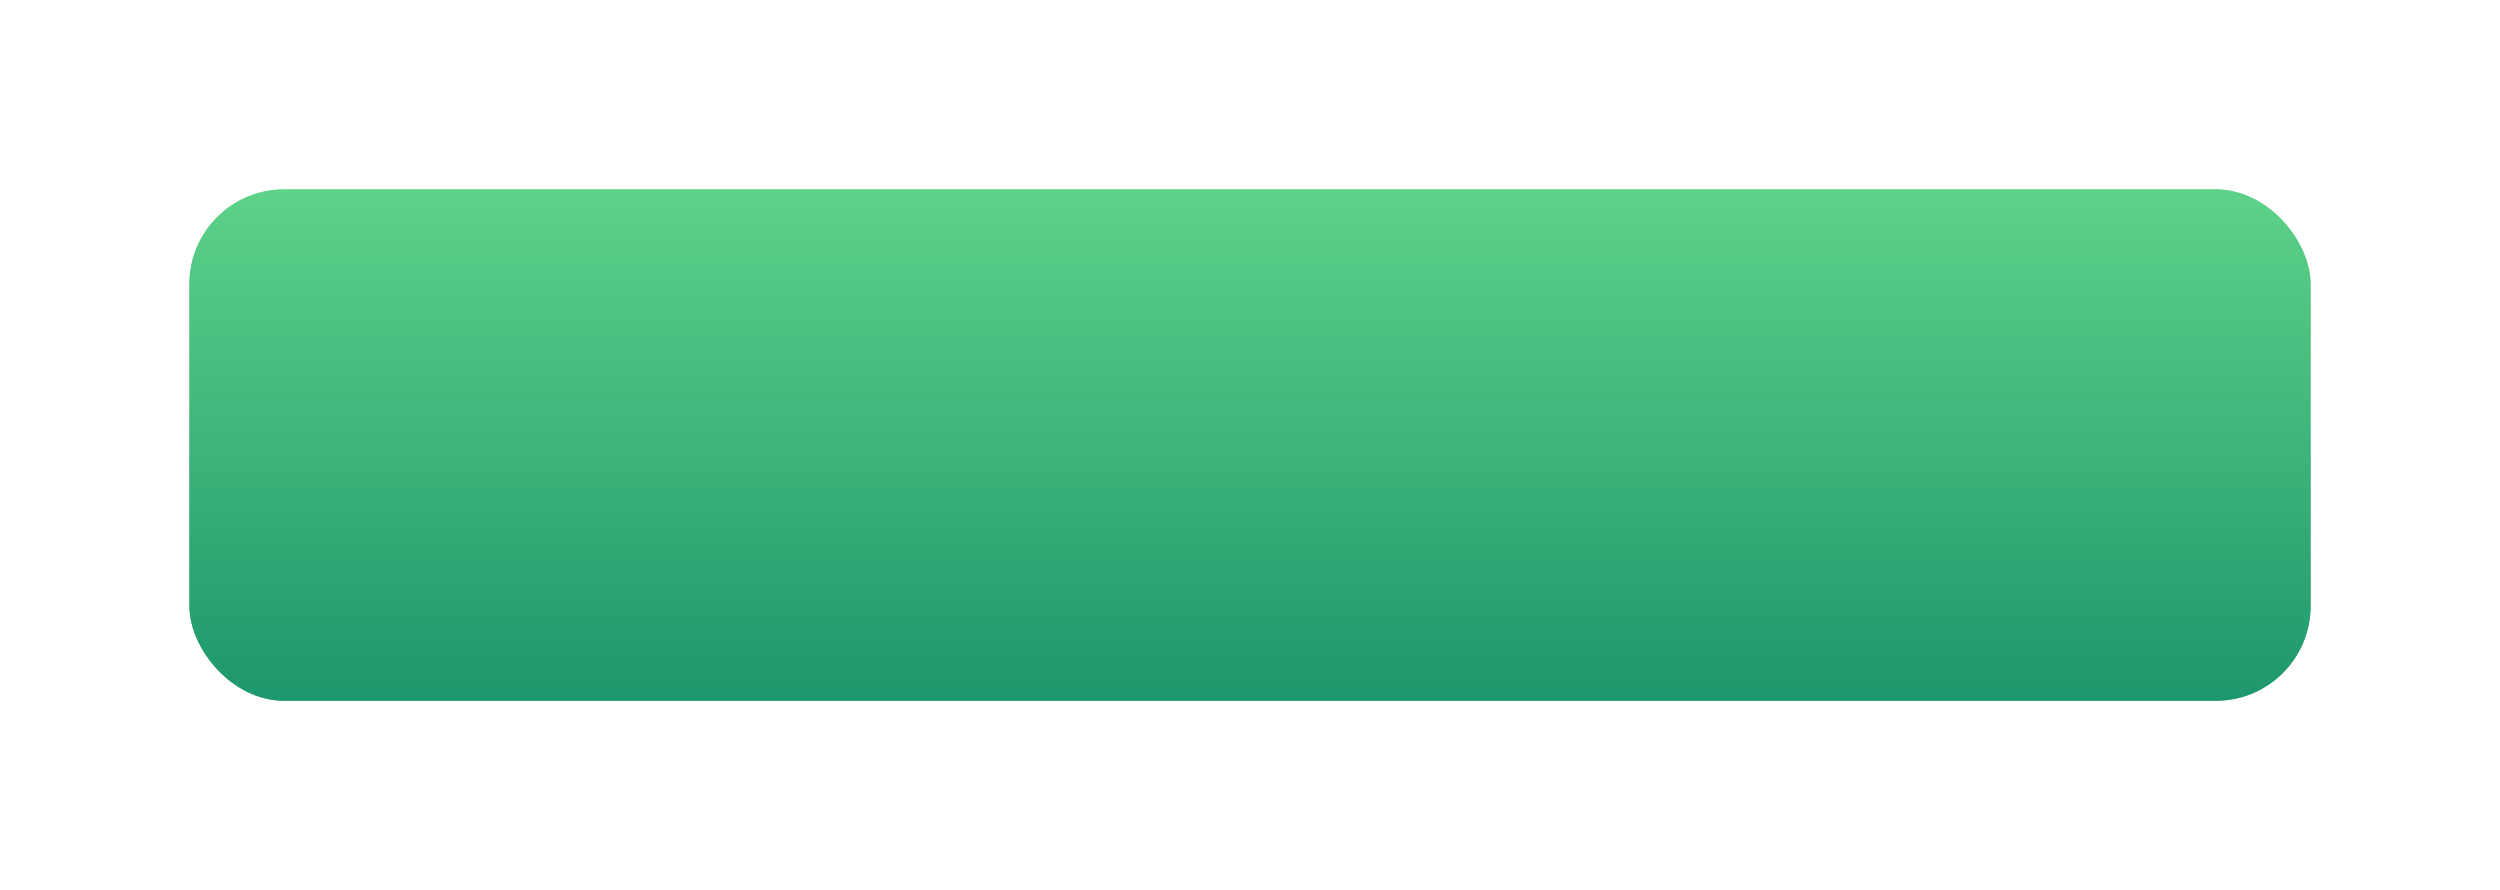
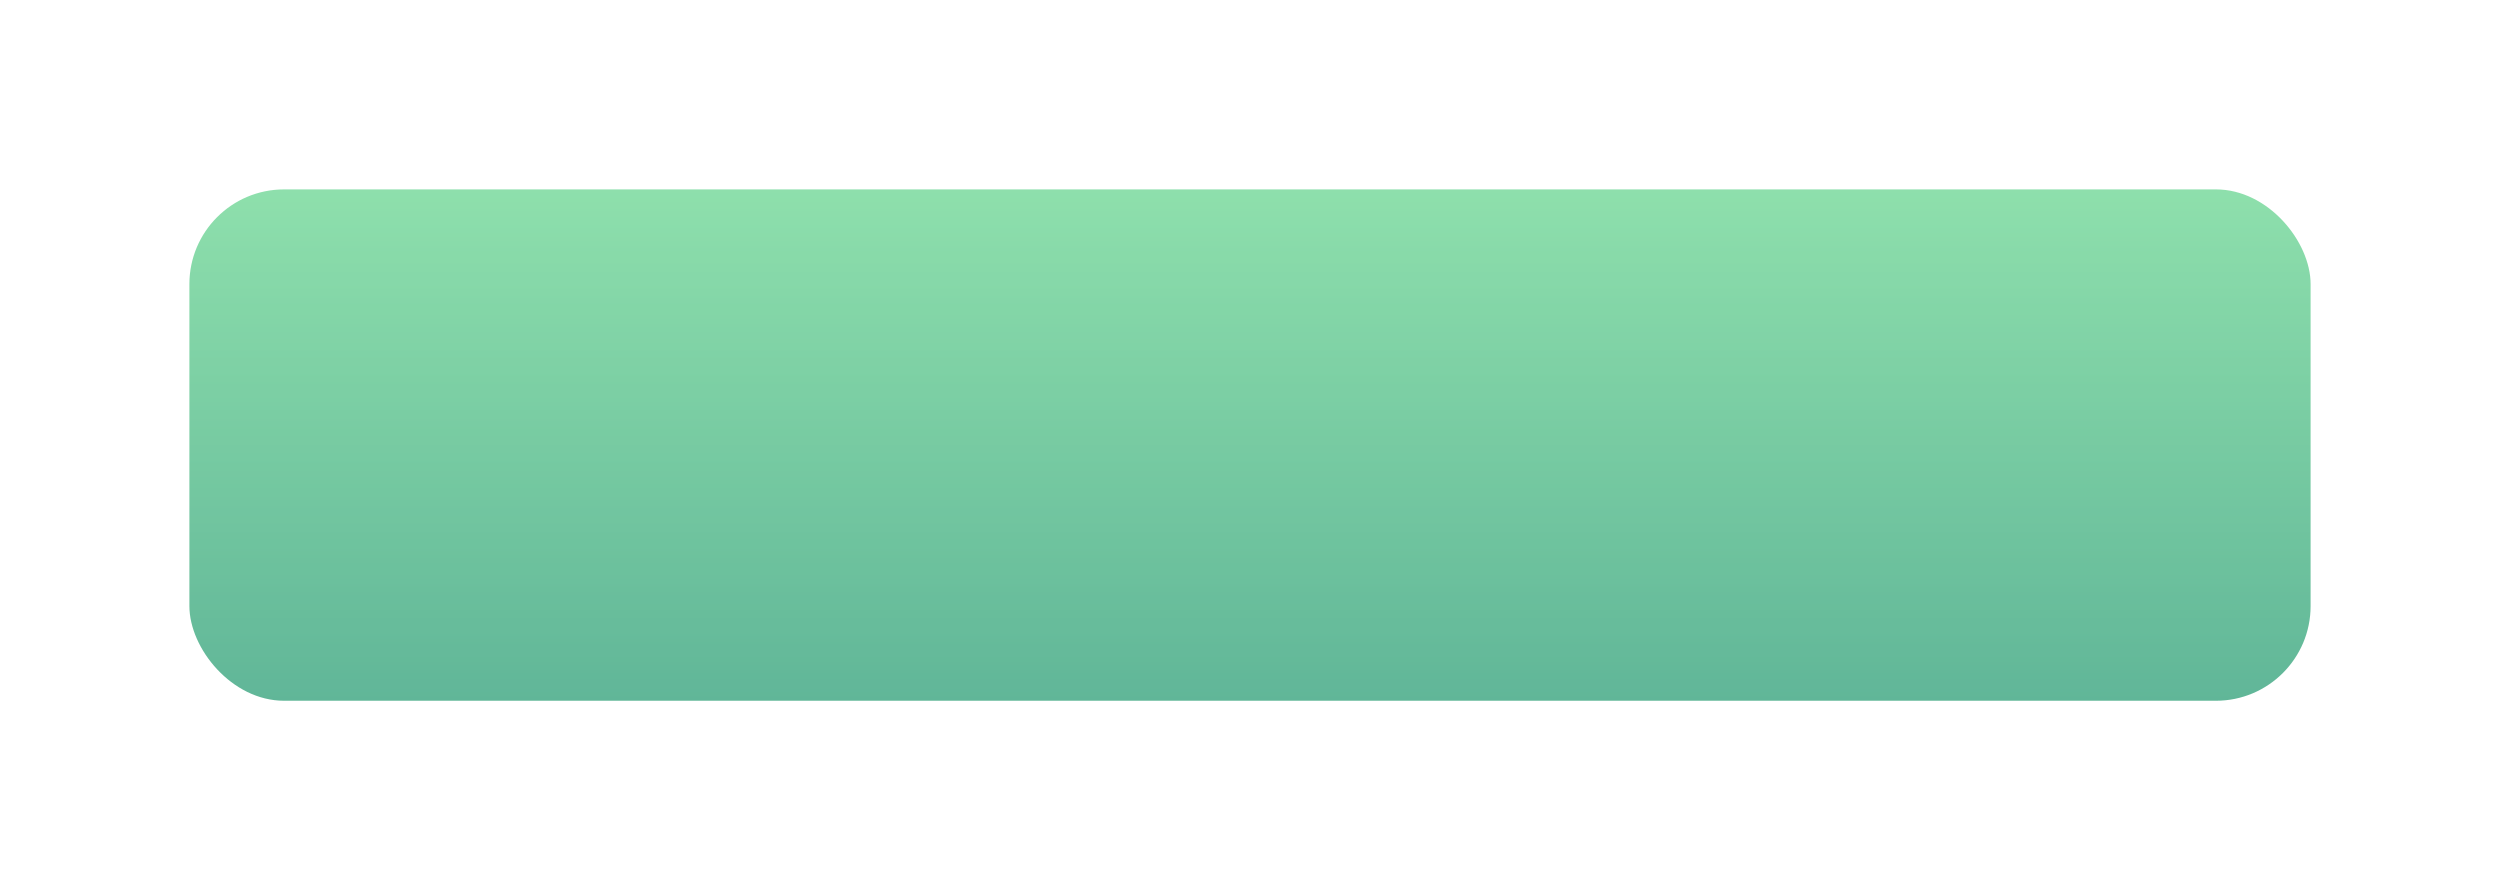
<svg xmlns="http://www.w3.org/2000/svg" width="264" height="94" viewBox="0 0 264 94" fill="none">
  <g opacity="0.7" filter="url(#filter0_f)">
    <rect x="20" y="20" width="224" height="54" rx="10" fill="url(#paint0_linear)" />
  </g>
-   <rect x="20" y="20" width="224" height="54" rx="10" fill="url(#paint1_linear)" />
  <defs>
    <filter id="filter0_f" x="0" y="0" width="264" height="94" filterUnits="userSpaceOnUse" color-interpolation-filters="sRGB">
      <feFlood flood-opacity="0" result="BackgroundImageFix" />
      <feBlend mode="normal" in="SourceGraphic" in2="BackgroundImageFix" result="shape" />
      <feGaussianBlur stdDeviation="10" result="effect1_foregroundBlur" />
    </filter>
    <linearGradient id="paint0_linear" x1="132" y1="20" x2="132" y2="74" gradientUnits="userSpaceOnUse">
      <stop stop-color="#5ED289" />
      <stop offset="1" stop-color="#1D976C" />
    </linearGradient>
    <linearGradient id="paint1_linear" x1="132" y1="20" x2="132" y2="74" gradientUnits="userSpaceOnUse">
      <stop stop-color="#5ED289" />
      <stop offset="1" stop-color="#1D976C" />
    </linearGradient>
  </defs>
</svg>